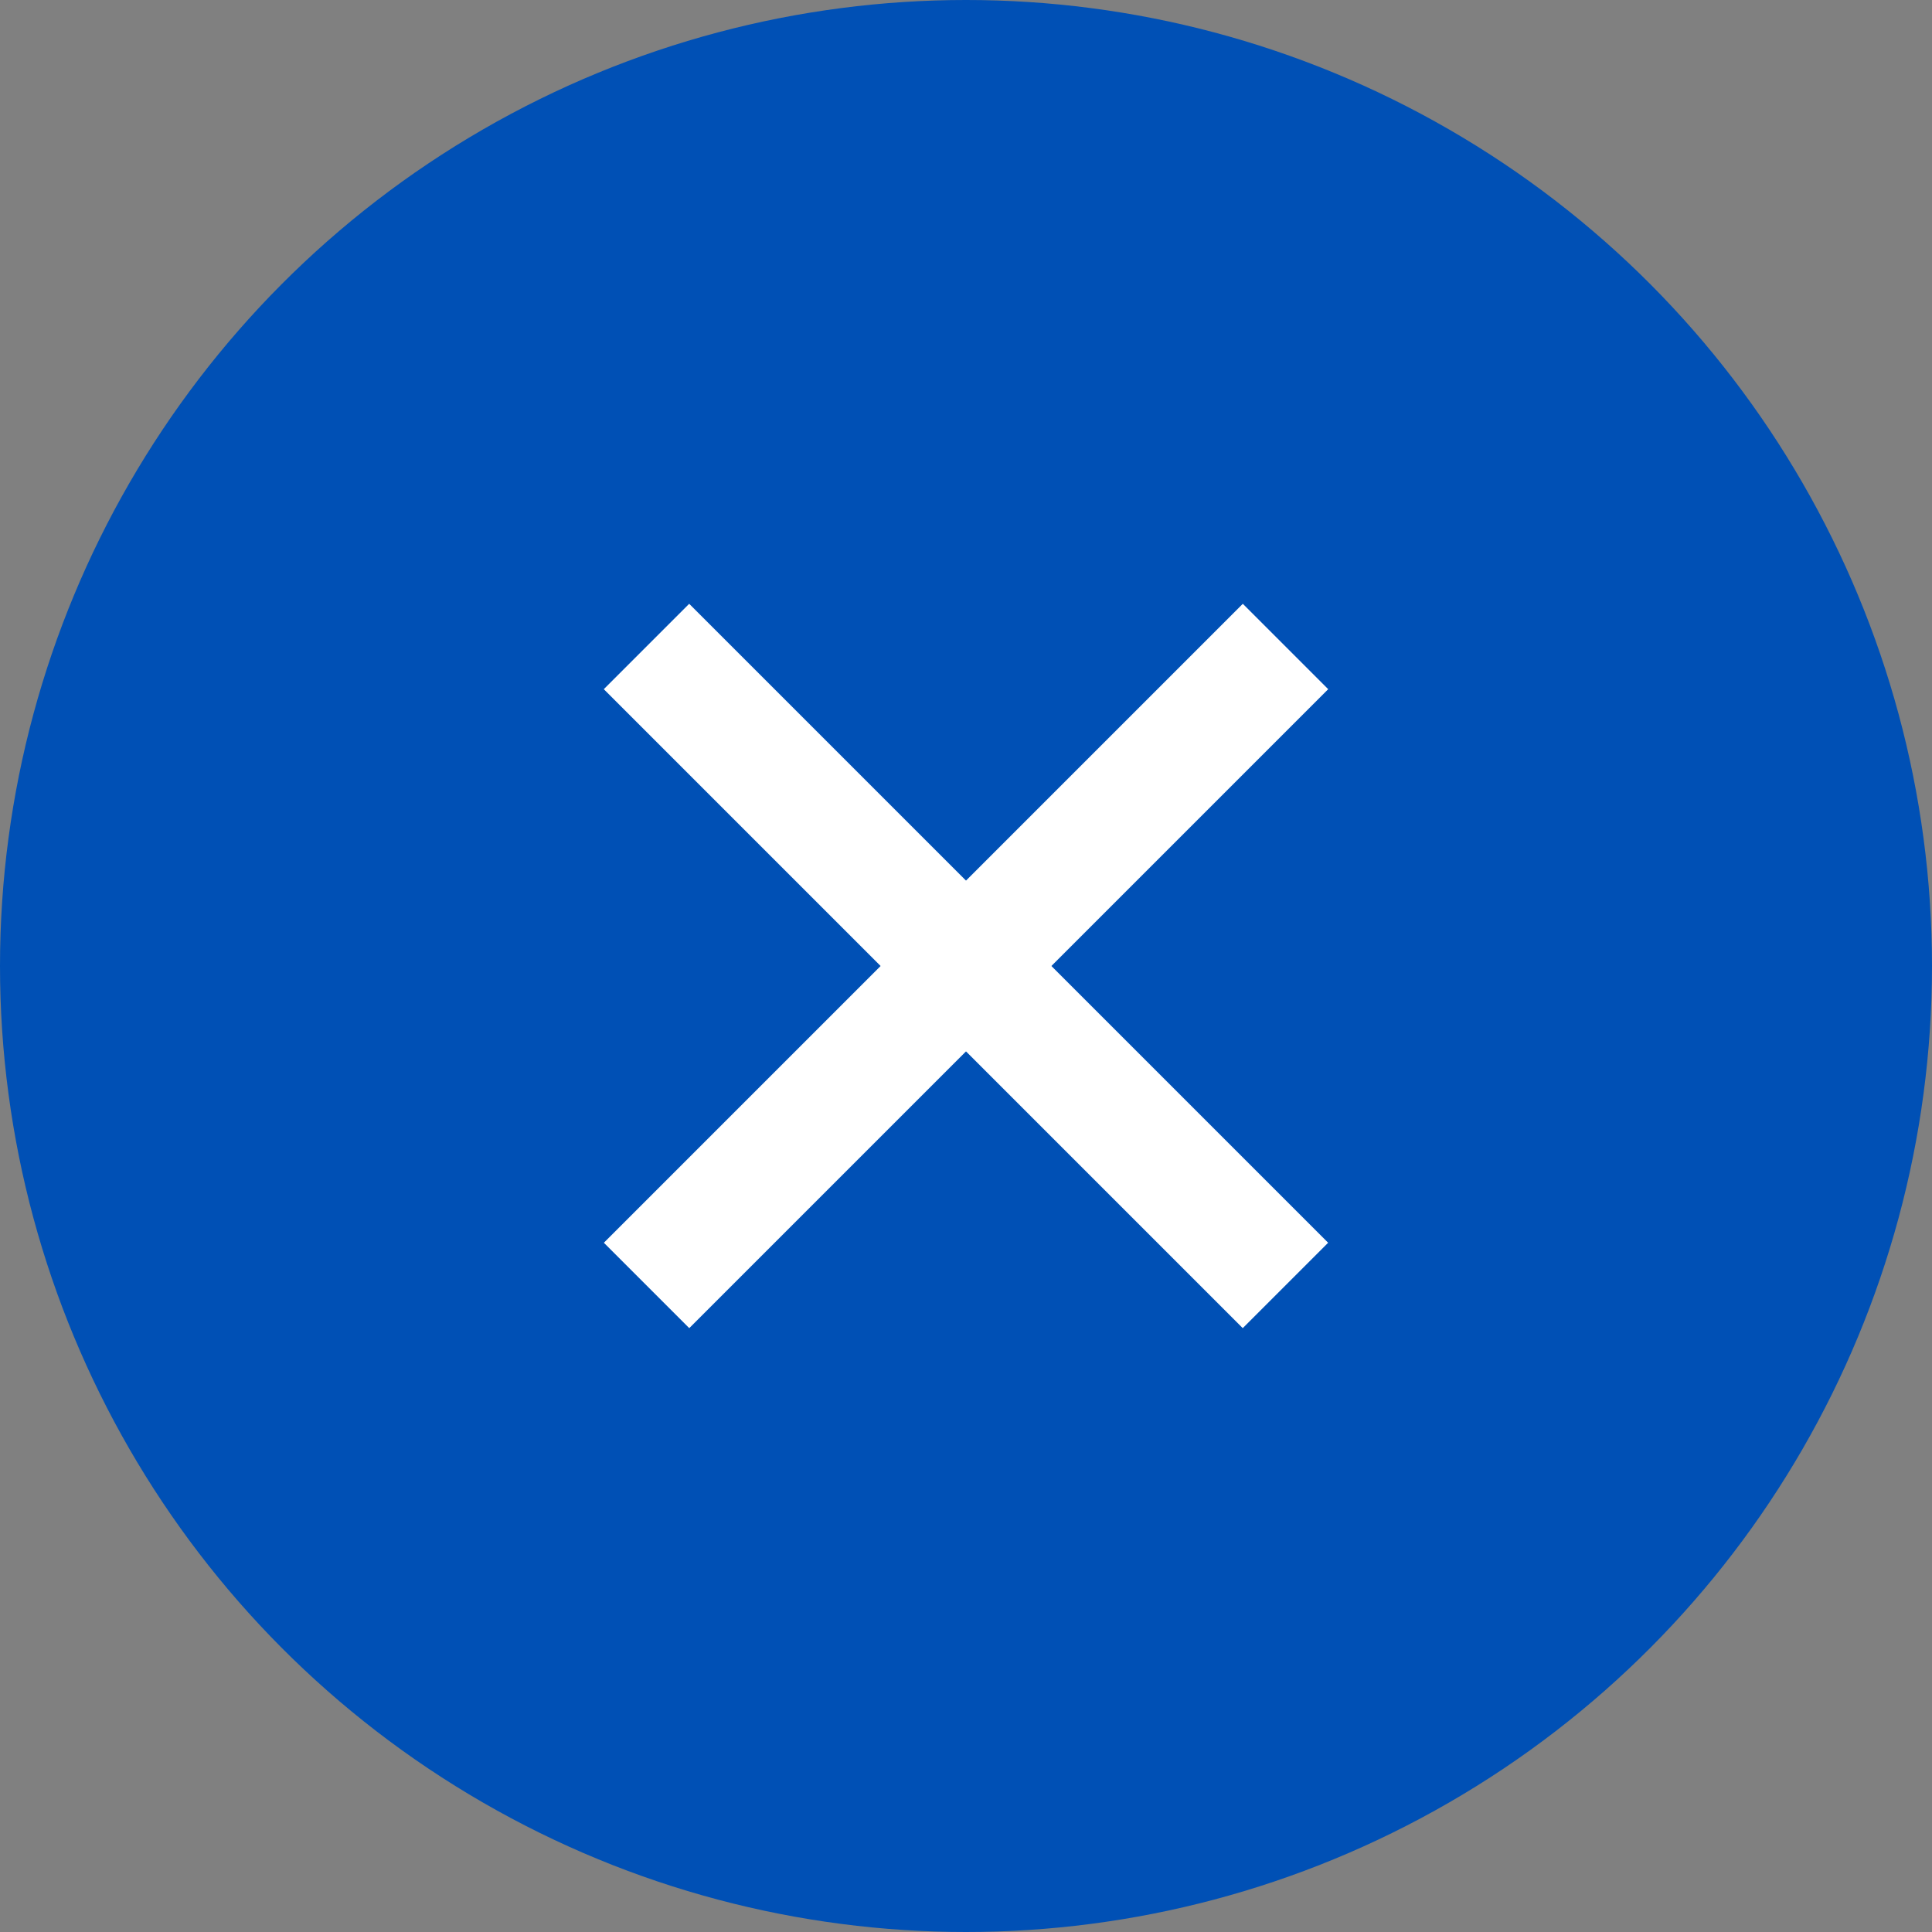
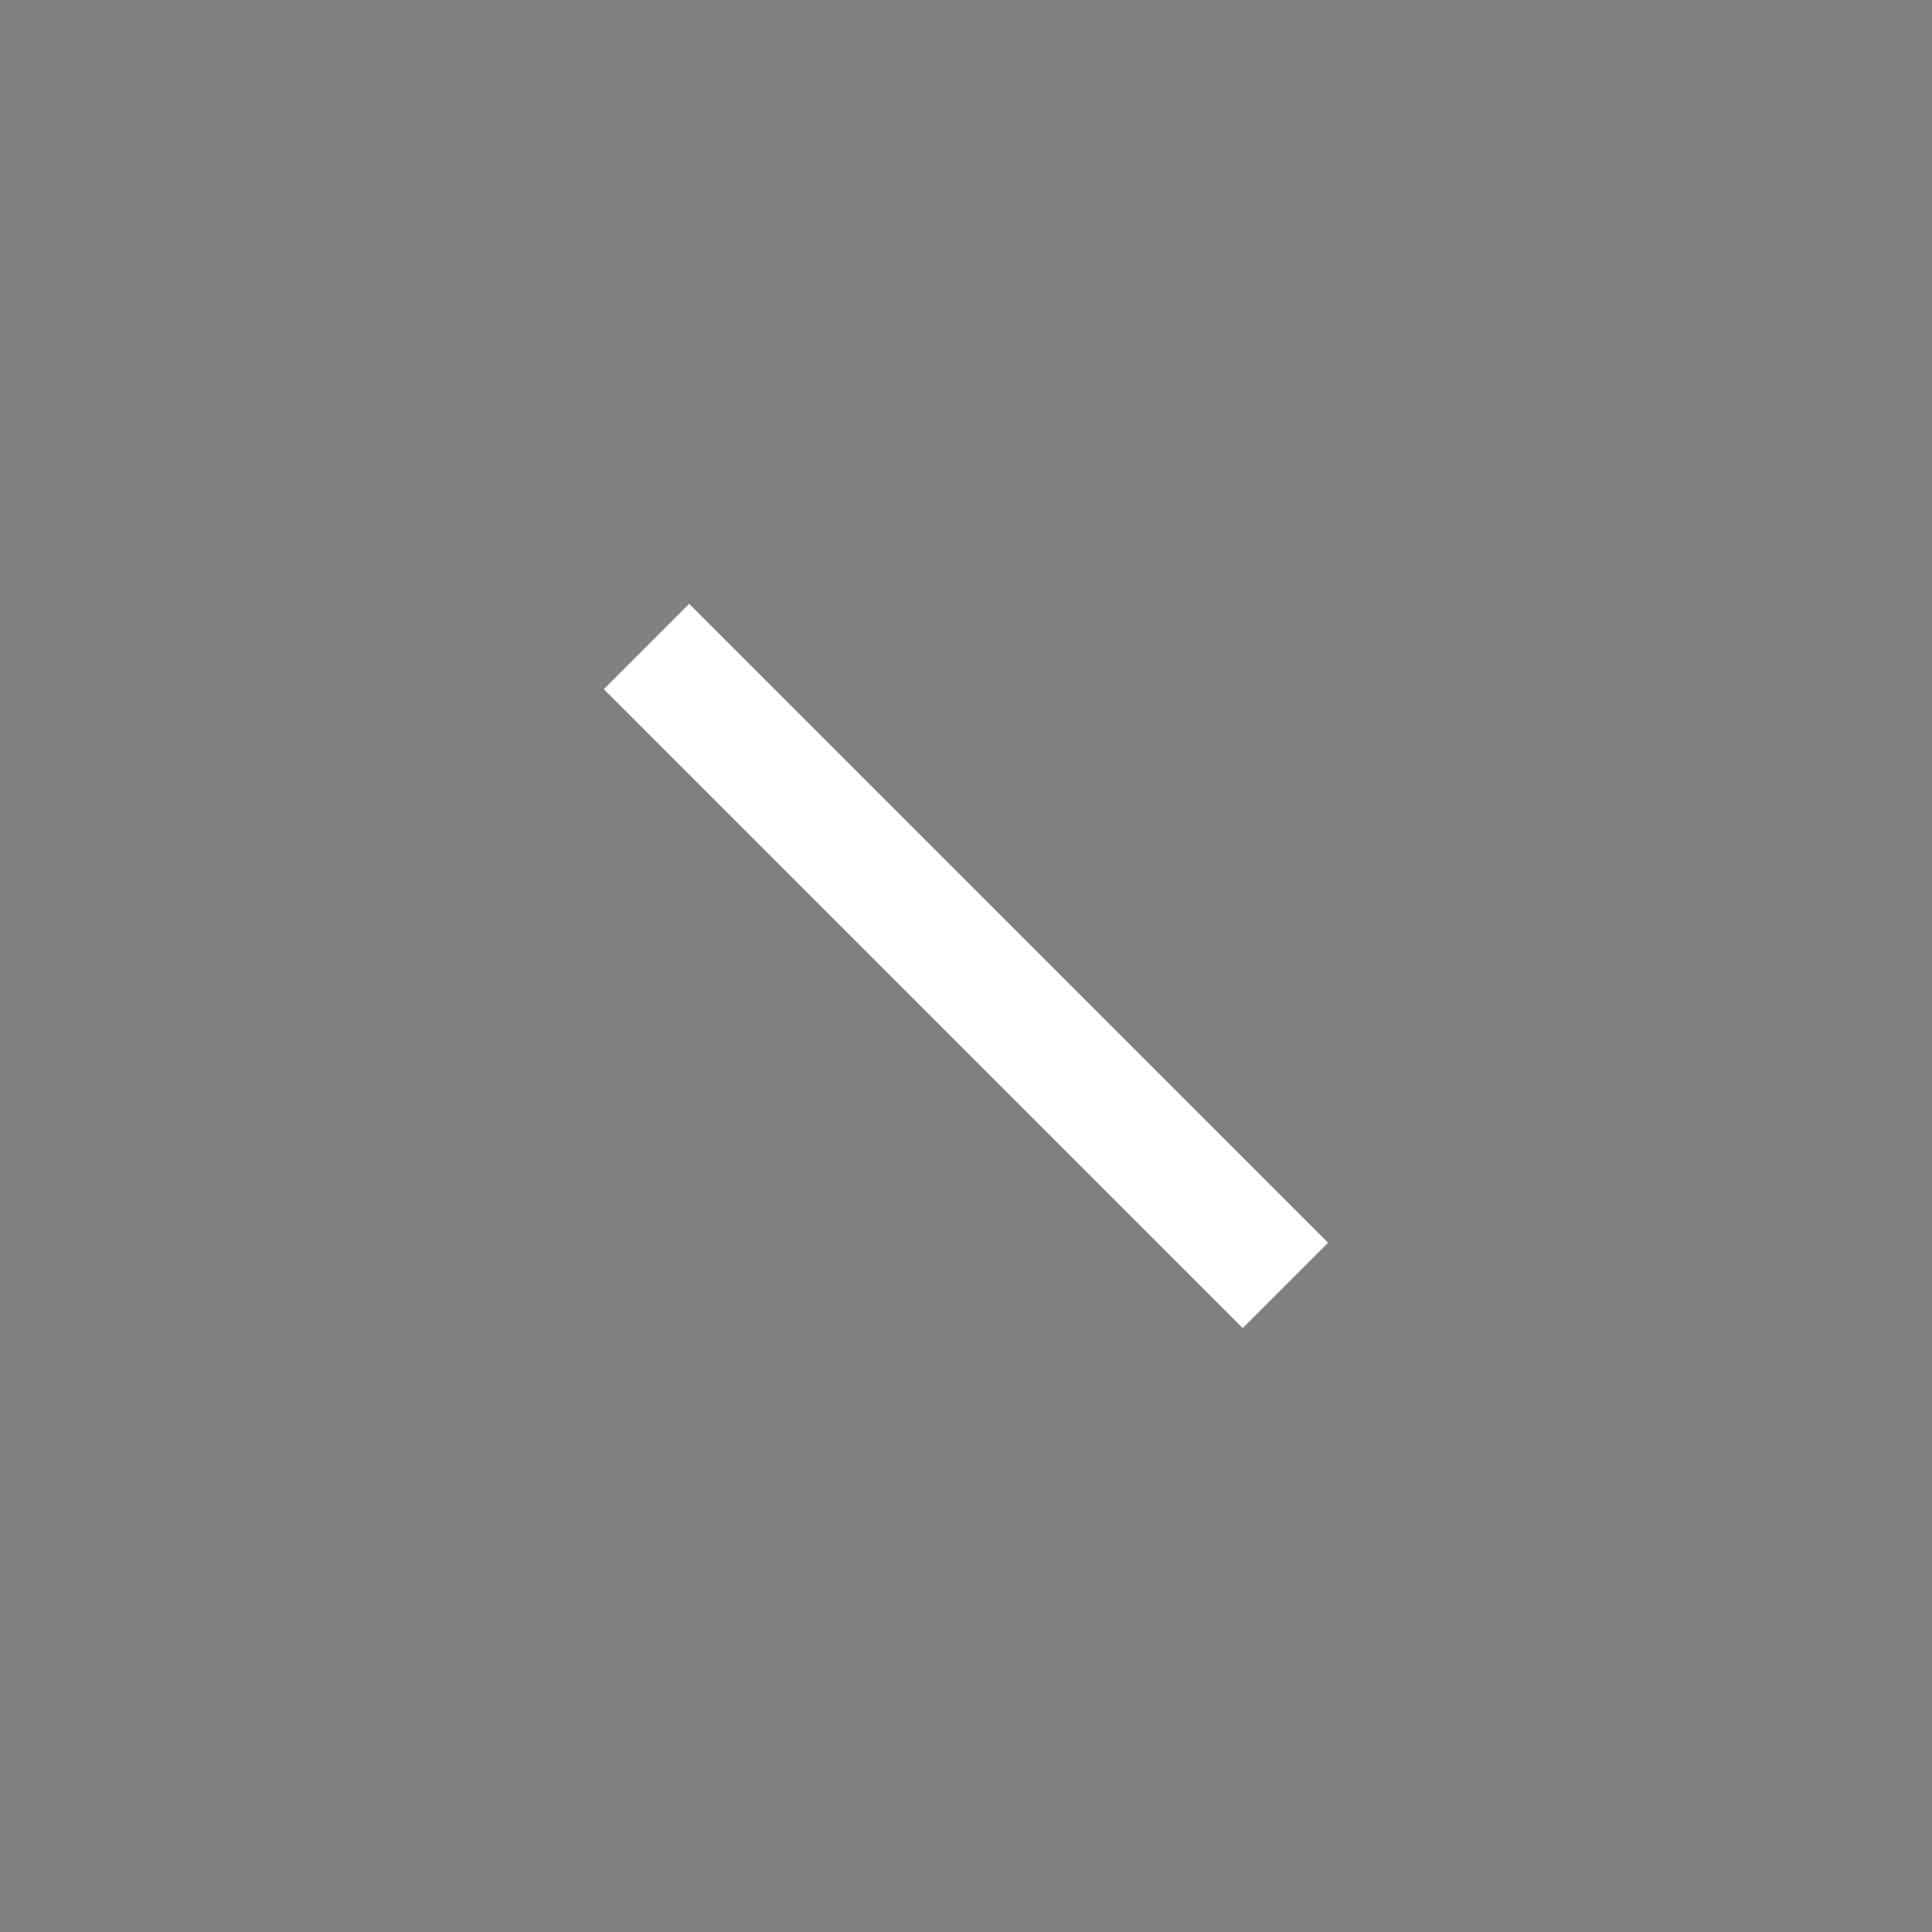
<svg xmlns="http://www.w3.org/2000/svg" width="32" height="32" viewBox="0 0 32 32">
  <rect x="0" y="0" width="32" height="32" fill="#808080" stroke="none" />
  <g id="icon_-_play" data-name="icon - play" transform="translate(-29 -29)">
-     <circle id="Ellipse_74" data-name="Ellipse 74" cx="16" cy="16" r="16" transform="translate(29 29)" fill="#0050b5" />
    <path id="Path_2952" data-name="Path 2952" d="M0,0,10.583,10.583" transform="translate(39.708 39.708)" fill="none" stroke="#fff" stroke-width="2" />
-     <path id="Path_2953" data-name="Path 2953" d="M0,0,10.583,10.583" transform="translate(50.292 39.708) rotate(90)" fill="none" stroke="#fff" stroke-width="2" />
  </g>
</svg>